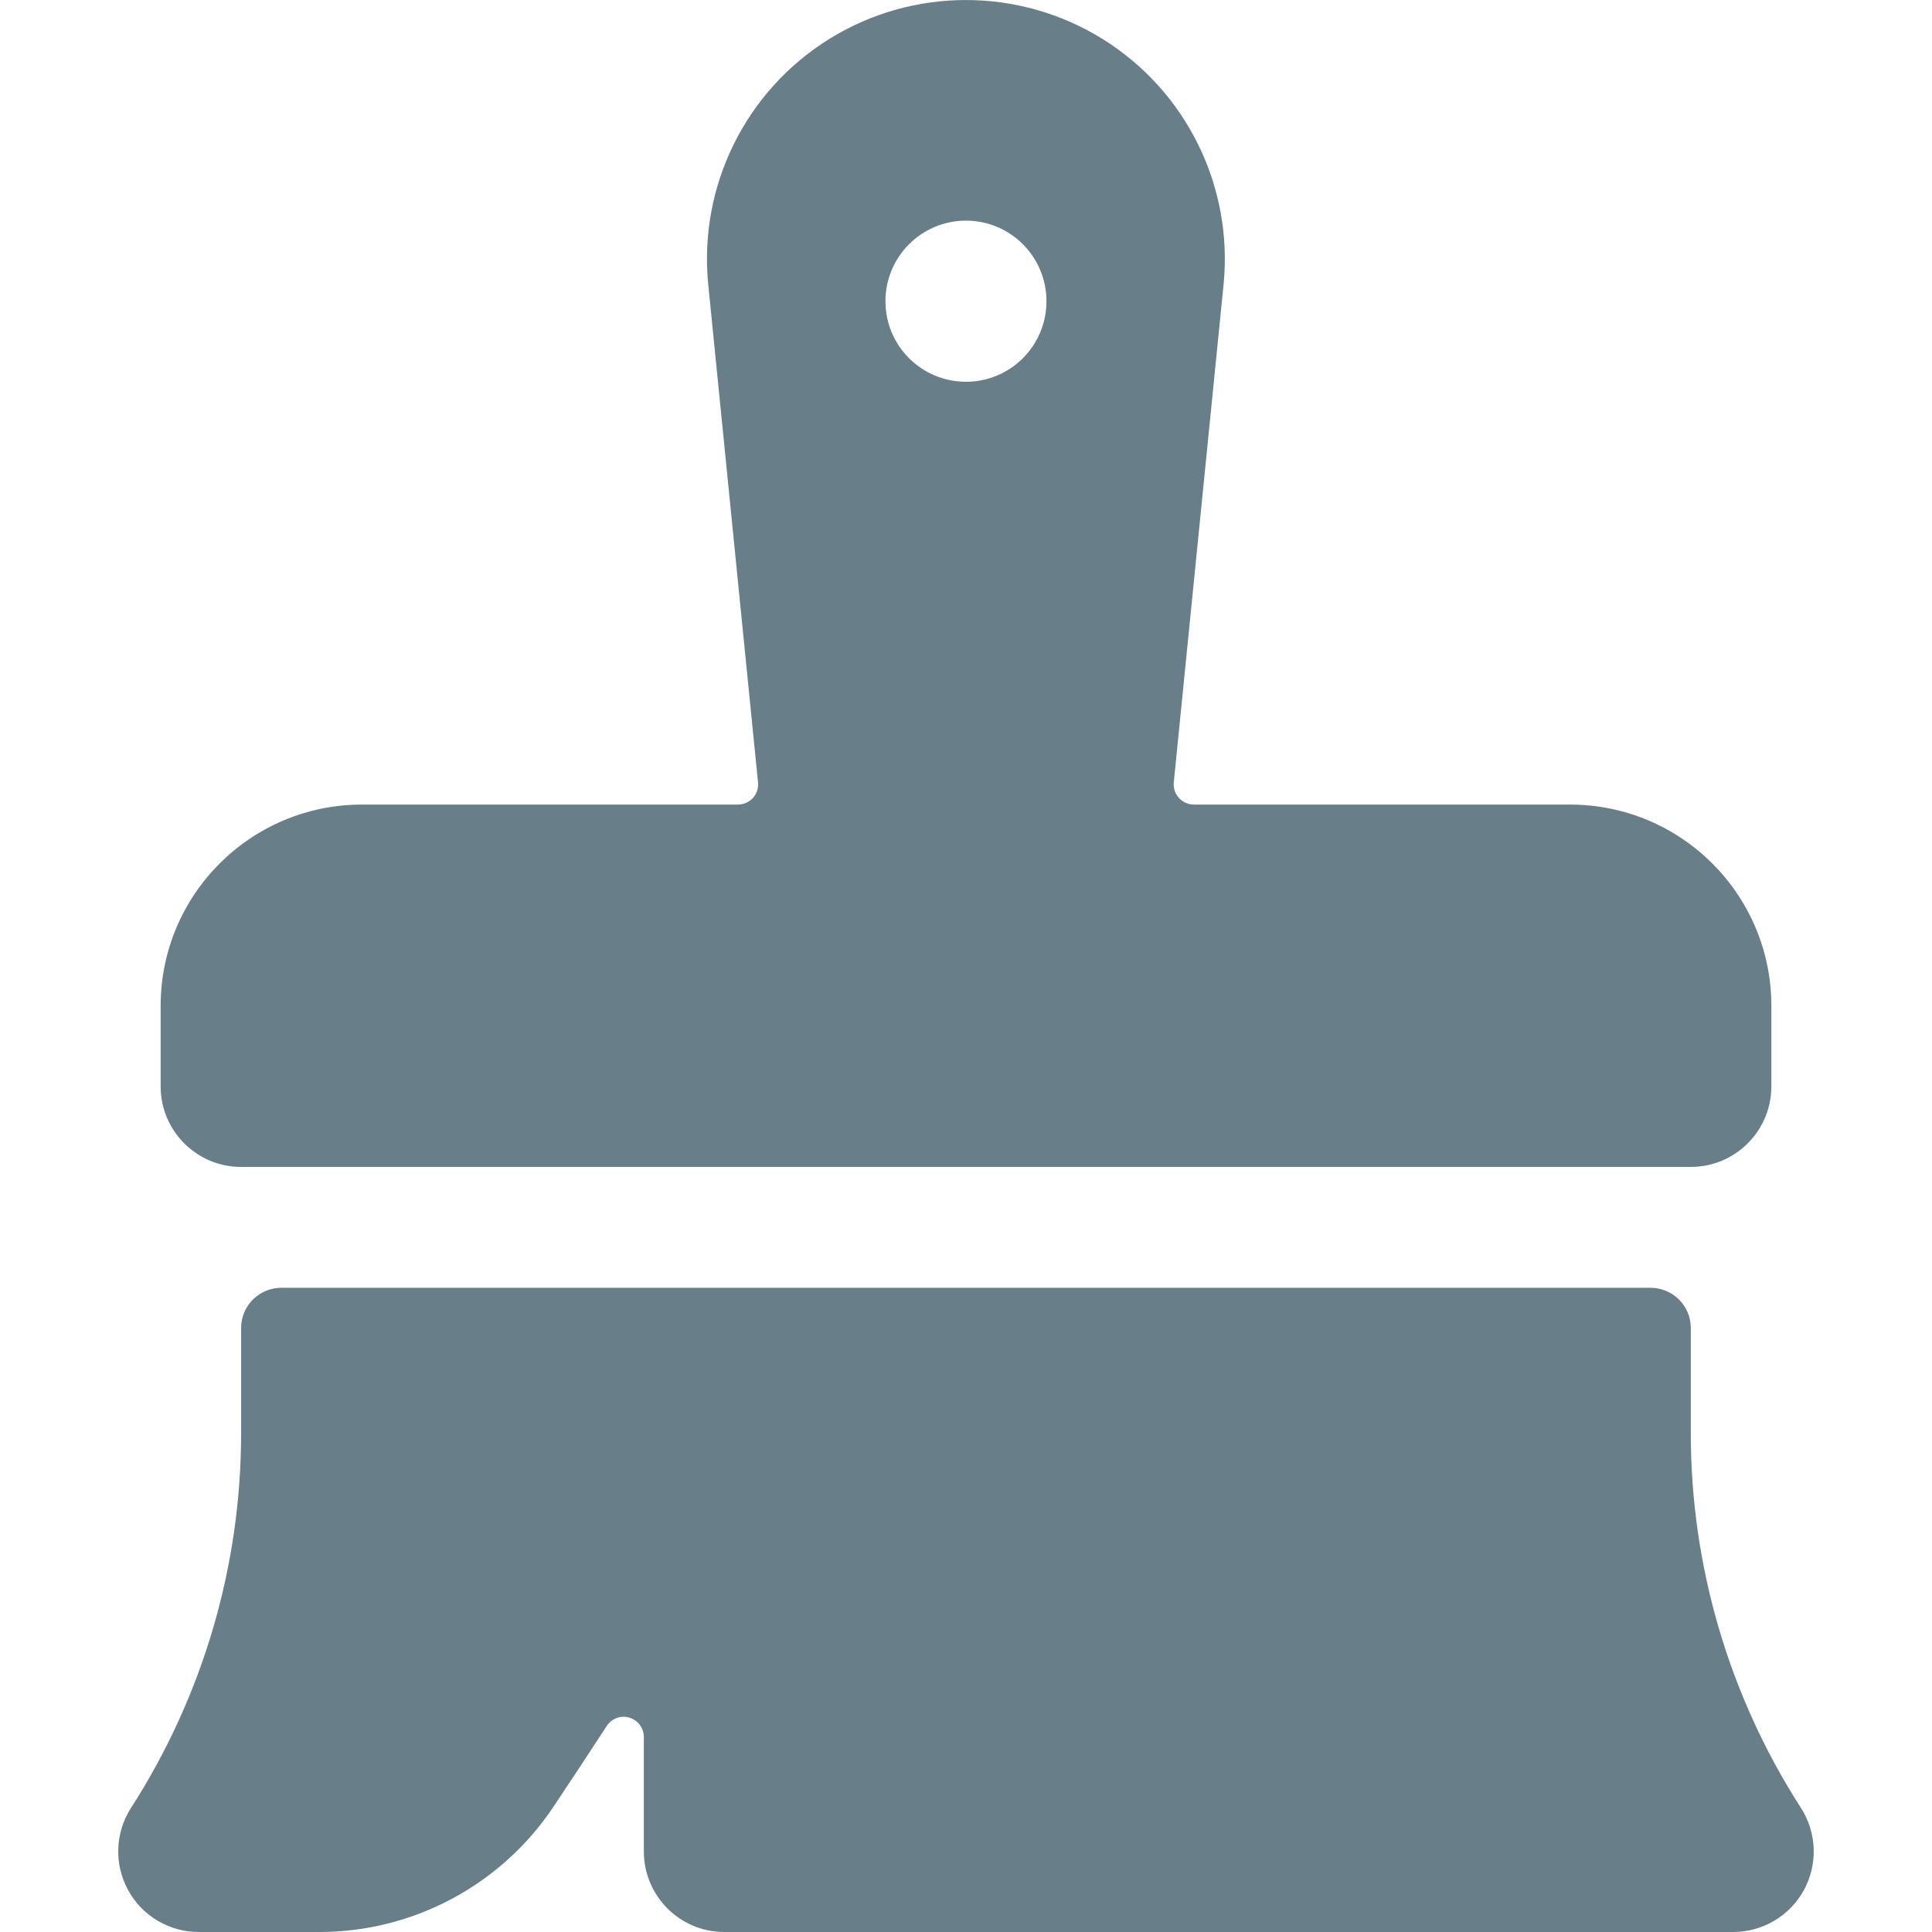
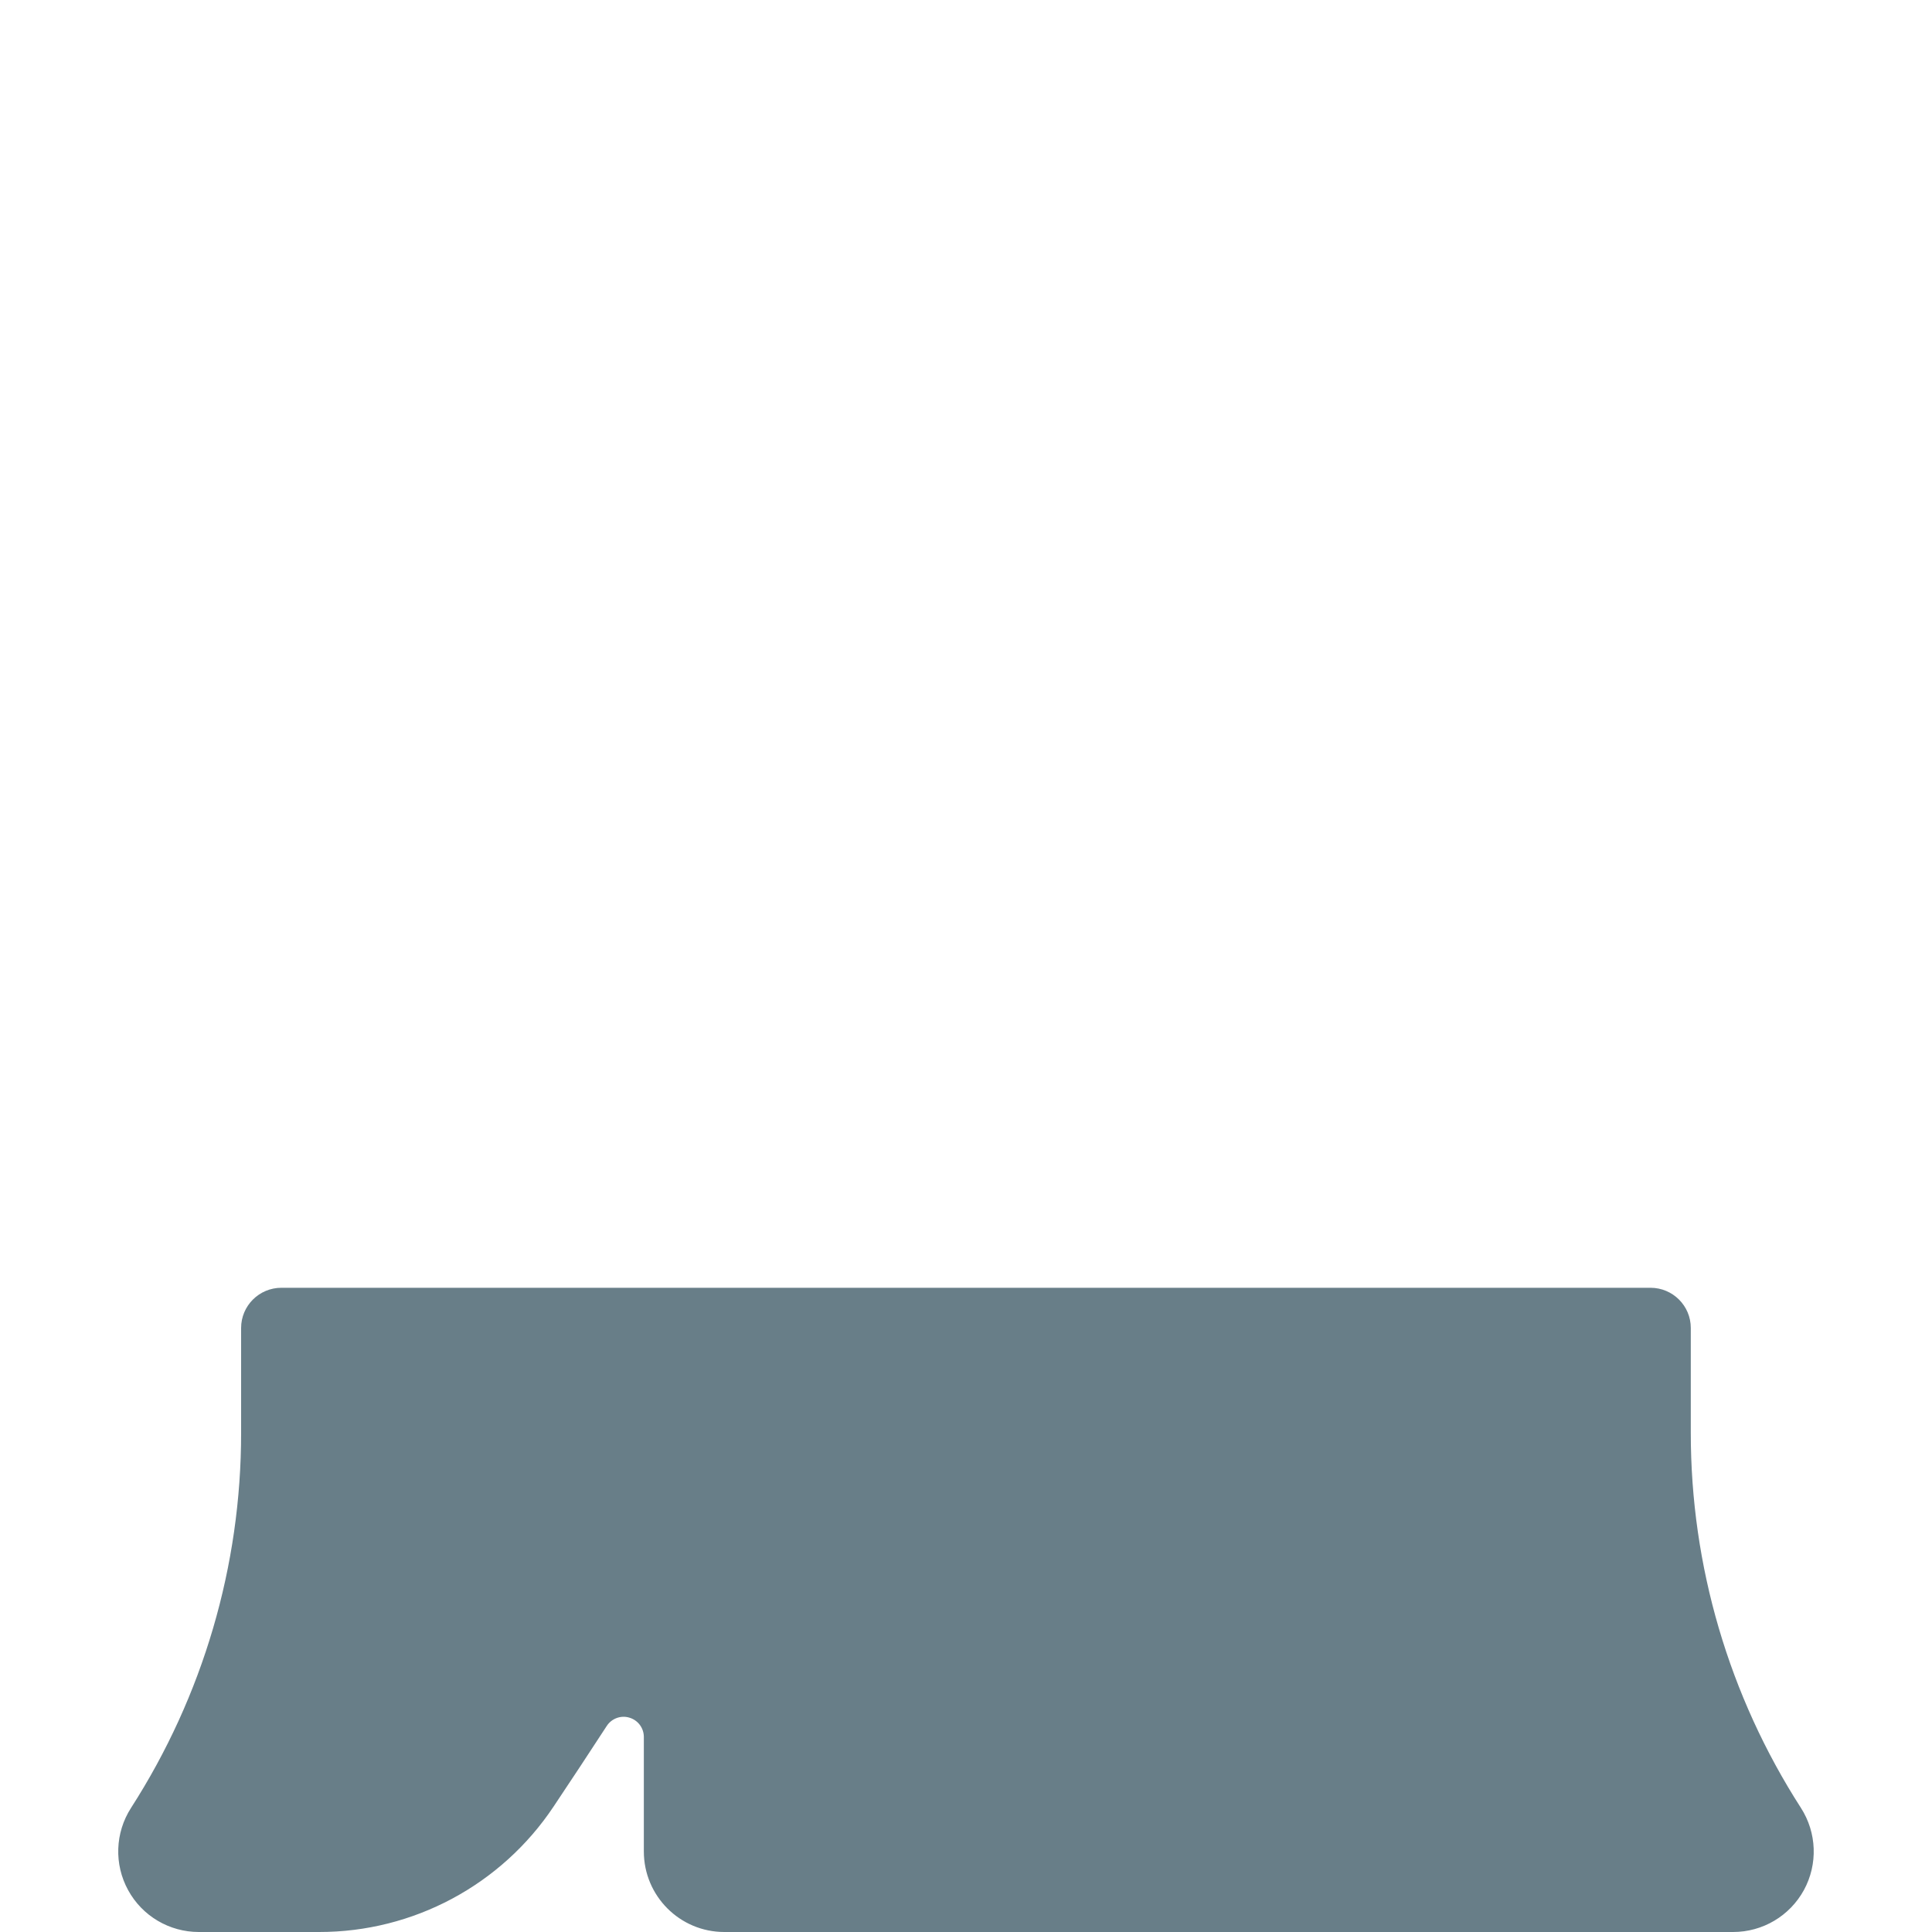
<svg xmlns="http://www.w3.org/2000/svg" fill="none" viewBox="0 0 20 20">
-   <path fill-rule="evenodd" clip-rule="evenodd" d="M17.503 12.08H2.496C2.036 12.08 1.663 11.707 1.663 11.246V10.413C1.663 9.262 2.596 8.329 3.747 8.329H7.642C7.7 8.328 7.755 8.303 7.795 8.26C7.834 8.216 7.853 8.158 7.847 8.099L7.331 2.939C7.233 1.924 7.718 0.941 8.585 0.403C9.451 -0.134 10.547 -0.134 11.413 0.403C12.279 0.941 12.765 1.924 12.667 2.939L12.151 8.099C12.145 8.158 12.164 8.216 12.204 8.26C12.243 8.303 12.299 8.328 12.358 8.329H16.252C17.404 8.329 18.337 9.262 18.337 10.413V11.246C18.337 11.707 17.963 12.08 17.503 12.08ZM10 3.952C10.46 3.952 10.833 3.579 10.833 3.118C10.833 2.658 10.46 2.284 10 2.284C9.539 2.284 9.166 2.658 9.166 3.118C9.166 3.579 9.539 3.952 10 3.952Z" fill="#687E88" />
  <path d="M18.643 18.715C17.898 17.557 17.502 16.209 17.503 14.831V13.747C17.503 13.517 17.316 13.331 17.086 13.331H2.913C2.683 13.331 2.496 13.517 2.496 13.747V14.831C2.497 16.209 2.101 17.557 1.356 18.716C1.191 18.973 1.18 19.299 1.326 19.566C1.472 19.834 1.753 20 2.058 20H3.303C4.279 20.001 5.19 19.513 5.731 18.701C5.908 18.437 6.097 18.149 6.281 17.867C6.331 17.79 6.427 17.754 6.515 17.781C6.604 17.807 6.665 17.888 6.665 17.981V19.166C6.665 19.627 7.038 20 7.498 20H17.941C18.247 20 18.527 19.834 18.674 19.566C18.82 19.298 18.808 18.972 18.643 18.715Z" fill="#687E88" />
</svg>